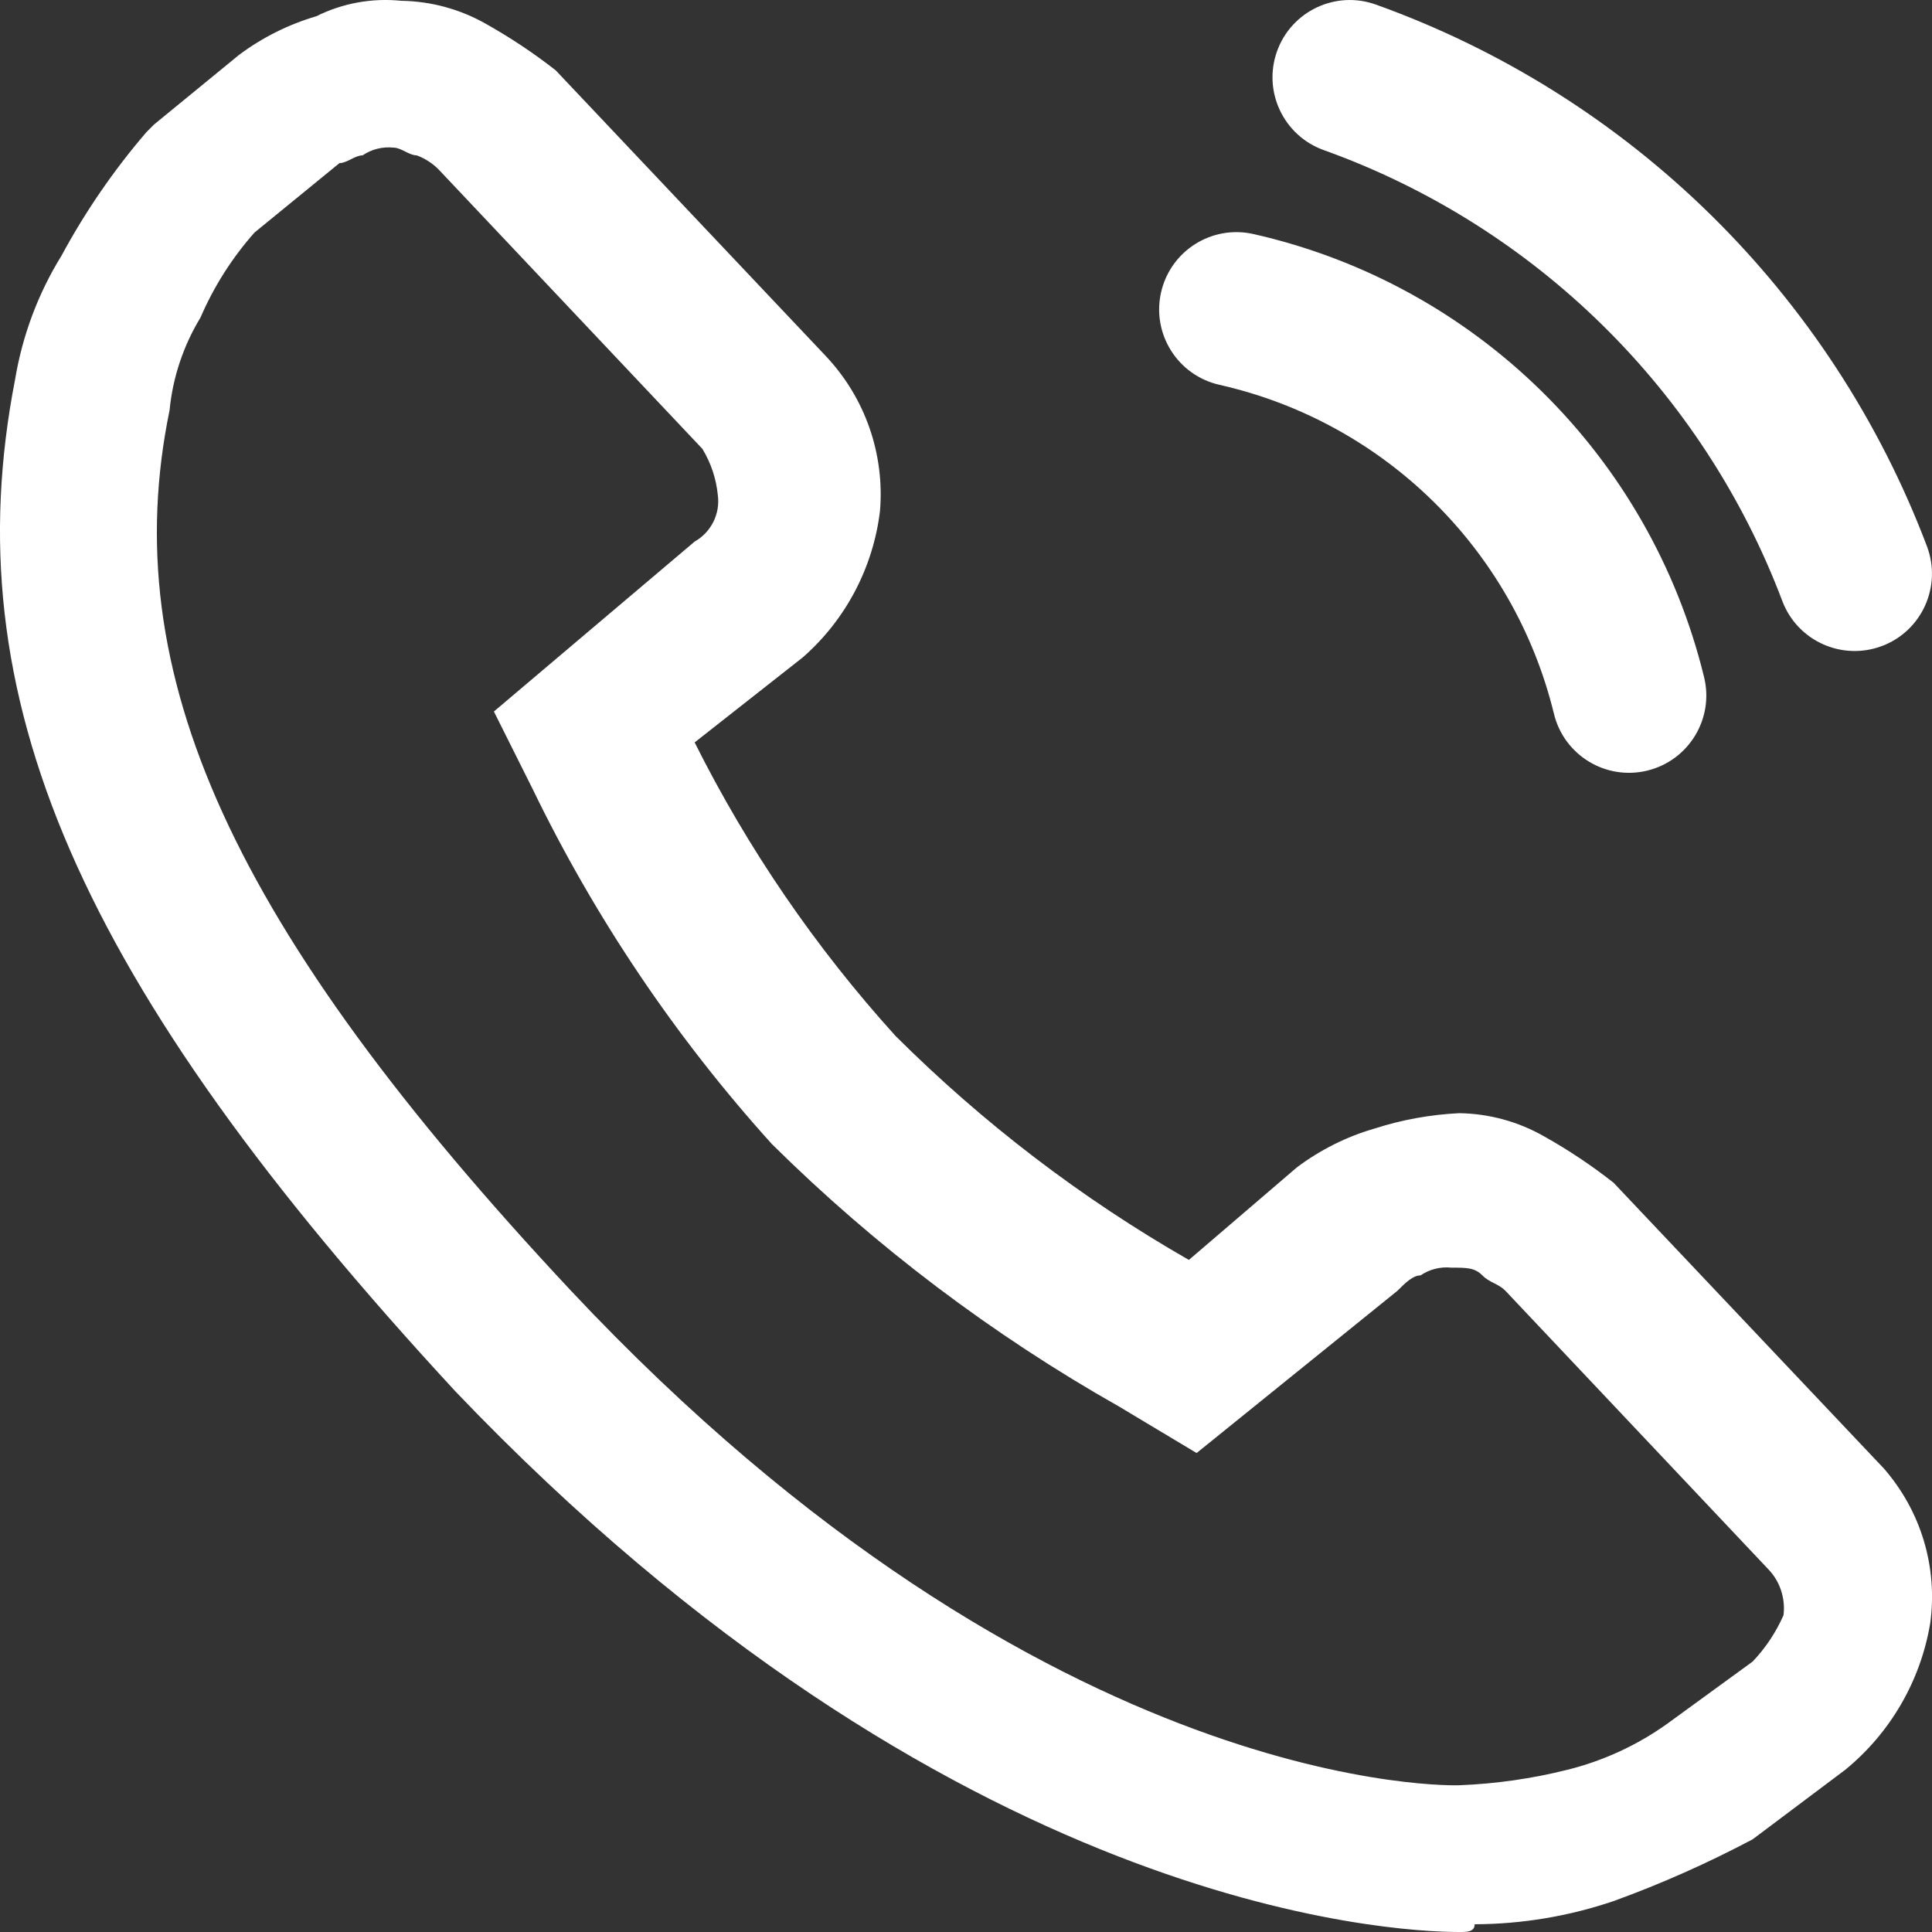
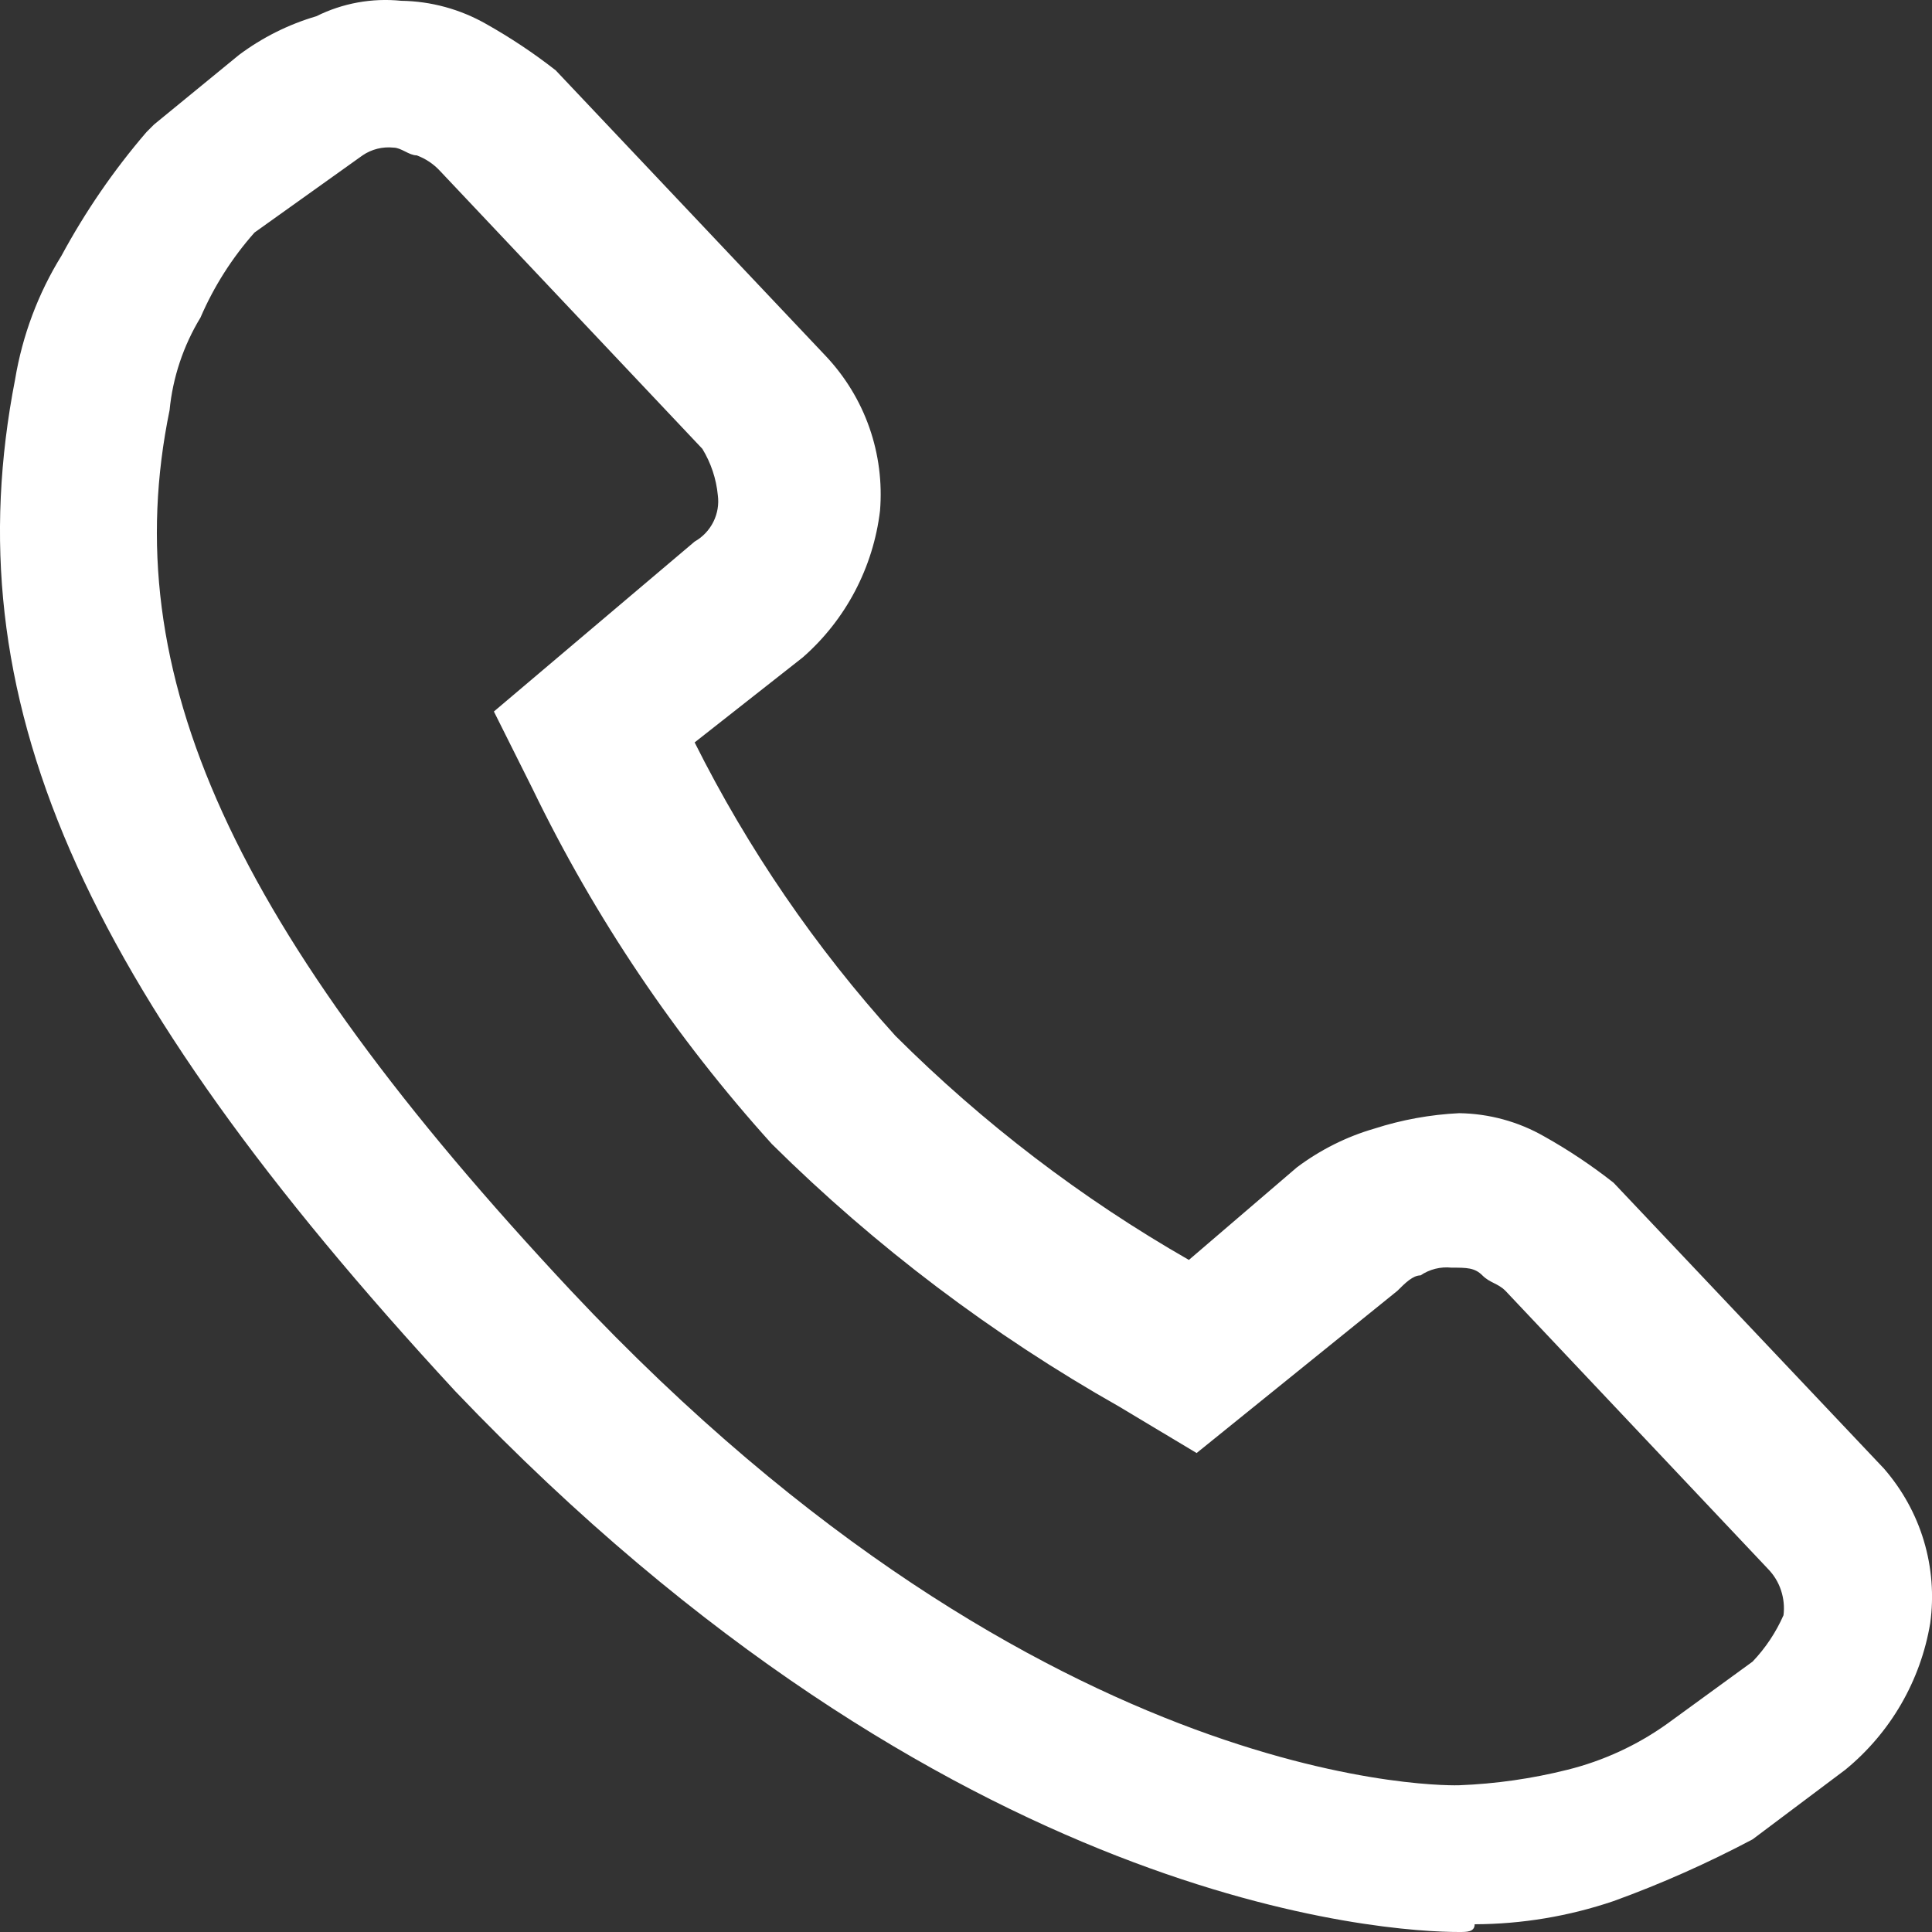
<svg xmlns="http://www.w3.org/2000/svg" width="22" height="22" viewBox="0 0 22 22" fill="none">
  <rect x="0" y="0" width="22" height="22" fill="#333333" stroke="none" />
-   <path d="M16.616 22C15.824 22 10.812 21.736 5.185 15.843C0.876 11.181 -0.531 7.926 0.172 4.32C0.255 3.821 0.434 3.342 0.7 2.912C0.971 2.41 1.295 1.938 1.667 1.505L1.755 1.417L2.722 0.625C2.987 0.427 3.285 0.278 3.602 0.185C3.901 0.036 4.236 -0.025 4.569 0.009C4.909 0.014 5.241 0.105 5.536 0.273C5.813 0.429 6.078 0.605 6.328 0.801L9.405 4.056C9.625 4.29 9.794 4.567 9.9 4.87C10.006 5.173 10.047 5.495 10.021 5.815C9.944 6.461 9.631 7.057 9.141 7.486L7.91 8.454C8.517 9.667 9.287 10.791 10.197 11.796C11.194 12.79 12.317 13.648 13.538 14.347L14.769 13.292C15.034 13.094 15.331 12.944 15.649 12.852C15.962 12.751 16.287 12.692 16.616 12.676C16.955 12.681 17.288 12.771 17.583 12.94C17.86 13.095 18.125 13.272 18.374 13.468L21.452 16.722C21.66 16.961 21.816 17.241 21.907 17.545C21.998 17.848 22.023 18.168 21.98 18.482C21.871 19.138 21.527 19.732 21.012 20.153L19.957 20.945C19.447 21.215 18.918 21.451 18.374 21.648C17.864 21.821 17.33 21.91 16.792 21.912C16.792 22 16.704 22 16.616 22ZM2.898 2.648C2.643 2.936 2.435 3.263 2.283 3.616C2.088 3.937 1.967 4.298 1.931 4.671C1.315 7.662 2.634 10.565 6.503 14.699C11.955 20.505 16.616 20.329 16.616 20.329C17.031 20.313 17.444 20.254 17.847 20.153C18.258 20.051 18.646 19.872 18.99 19.625L19.957 18.921C20.104 18.767 20.223 18.588 20.309 18.393C20.321 18.298 20.311 18.201 20.281 18.11C20.251 18.018 20.2 17.935 20.133 17.866L17.143 14.699C17.055 14.611 16.968 14.611 16.88 14.523C16.792 14.435 16.704 14.435 16.528 14.435C16.404 14.422 16.279 14.453 16.176 14.523C16.088 14.523 16 14.611 15.912 14.699L13.626 16.546L12.747 16.019C11.301 15.201 9.97 14.196 8.79 13.028C7.694 11.815 6.776 10.453 6.064 8.982L5.624 8.102L7.91 6.167C8.002 6.115 8.076 6.037 8.123 5.943C8.17 5.849 8.188 5.743 8.174 5.639C8.156 5.452 8.096 5.272 7.998 5.111L5.009 1.945C4.936 1.866 4.845 1.806 4.745 1.769C4.657 1.769 4.569 1.681 4.481 1.681C4.357 1.668 4.232 1.699 4.129 1.769C4.041 1.769 3.953 1.857 3.866 1.857L2.898 2.648Z" fill="white" />
-   <path d="M15.667 0.052C15.21 -0.112 14.706 0.126 14.542 0.583C14.378 1.04 14.615 1.544 15.073 1.709L15.667 0.052ZM20.296 6.845C20.468 7.299 20.976 7.528 21.431 7.356C21.885 7.185 22.114 6.677 21.943 6.222L20.296 6.845ZM14.273 2.665C13.799 2.558 13.328 2.856 13.221 3.33C13.114 3.804 13.412 4.275 13.886 4.382L14.273 2.665ZM17.695 8.128C17.81 8.601 18.286 8.89 18.758 8.775C19.23 8.66 19.52 8.184 19.405 7.712L17.695 8.128ZM15.073 1.709C17.482 2.573 19.391 4.45 20.296 6.845L21.943 6.222C20.855 3.346 18.562 1.091 15.667 0.052L15.073 1.709ZM13.886 4.382C15.764 4.806 17.239 6.258 17.695 8.128L19.405 7.712C18.791 5.192 16.803 3.237 14.273 2.665L13.886 4.382Z" fill="white" />
+   <path d="M16.616 22C15.824 22 10.812 21.736 5.185 15.843C0.876 11.181 -0.531 7.926 0.172 4.32C0.255 3.821 0.434 3.342 0.7 2.912C0.971 2.41 1.295 1.938 1.667 1.505L1.755 1.417L2.722 0.625C2.987 0.427 3.285 0.278 3.602 0.185C3.901 0.036 4.236 -0.025 4.569 0.009C4.909 0.014 5.241 0.105 5.536 0.273C5.813 0.429 6.078 0.605 6.328 0.801L9.405 4.056C9.625 4.29 9.794 4.567 9.9 4.87C10.006 5.173 10.047 5.495 10.021 5.815C9.944 6.461 9.631 7.057 9.141 7.486L7.91 8.454C8.517 9.667 9.287 10.791 10.197 11.796C11.194 12.79 12.317 13.648 13.538 14.347L14.769 13.292C15.034 13.094 15.331 12.944 15.649 12.852C15.962 12.751 16.287 12.692 16.616 12.676C16.955 12.681 17.288 12.771 17.583 12.94C17.86 13.095 18.125 13.272 18.374 13.468L21.452 16.722C21.66 16.961 21.816 17.241 21.907 17.545C21.998 17.848 22.023 18.168 21.98 18.482C21.871 19.138 21.527 19.732 21.012 20.153L19.957 20.945C19.447 21.215 18.918 21.451 18.374 21.648C17.864 21.821 17.33 21.91 16.792 21.912C16.792 22 16.704 22 16.616 22ZM2.898 2.648C2.643 2.936 2.435 3.263 2.283 3.616C2.088 3.937 1.967 4.298 1.931 4.671C1.315 7.662 2.634 10.565 6.503 14.699C11.955 20.505 16.616 20.329 16.616 20.329C17.031 20.313 17.444 20.254 17.847 20.153C18.258 20.051 18.646 19.872 18.99 19.625L19.957 18.921C20.104 18.767 20.223 18.588 20.309 18.393C20.321 18.298 20.311 18.201 20.281 18.11C20.251 18.018 20.2 17.935 20.133 17.866L17.143 14.699C17.055 14.611 16.968 14.611 16.88 14.523C16.792 14.435 16.704 14.435 16.528 14.435C16.404 14.422 16.279 14.453 16.176 14.523C16.088 14.523 16 14.611 15.912 14.699L13.626 16.546L12.747 16.019C11.301 15.201 9.97 14.196 8.79 13.028C7.694 11.815 6.776 10.453 6.064 8.982L5.624 8.102L7.91 6.167C8.002 6.115 8.076 6.037 8.123 5.943C8.17 5.849 8.188 5.743 8.174 5.639C8.156 5.452 8.096 5.272 7.998 5.111L5.009 1.945C4.936 1.866 4.845 1.806 4.745 1.769C4.657 1.769 4.569 1.681 4.481 1.681C4.357 1.668 4.232 1.699 4.129 1.769L2.898 2.648Z" fill="white" />
</svg>